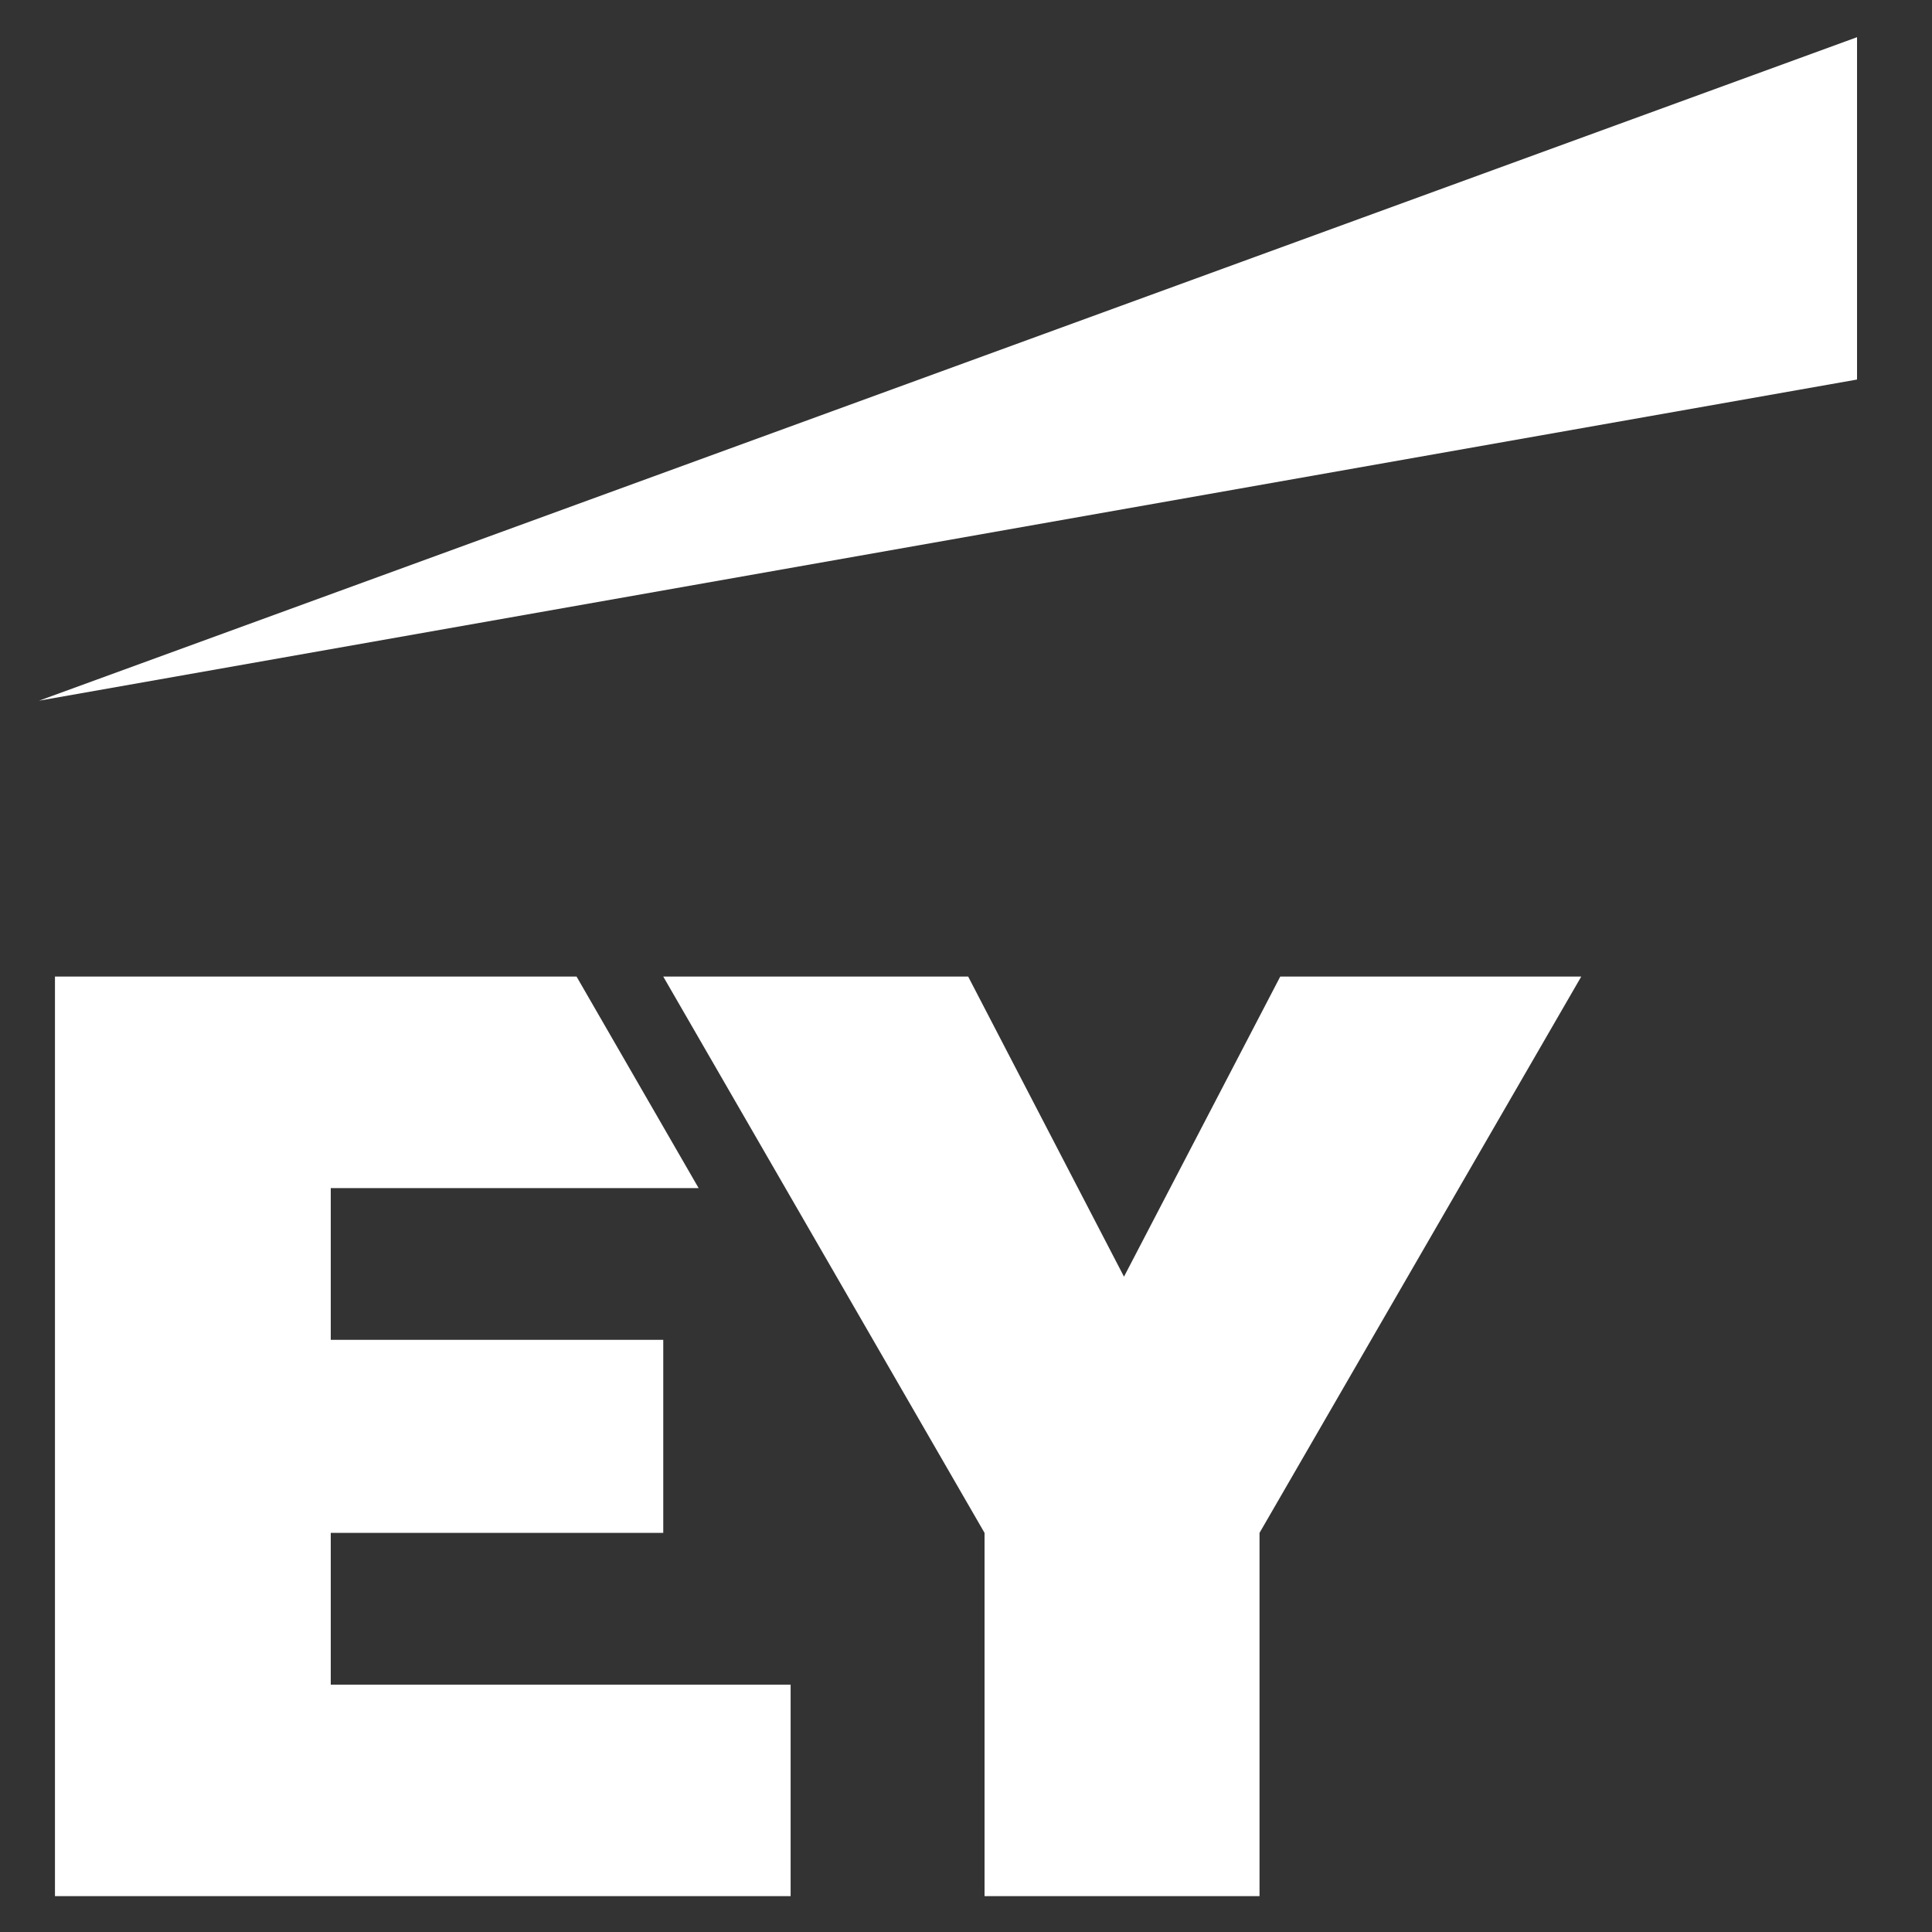
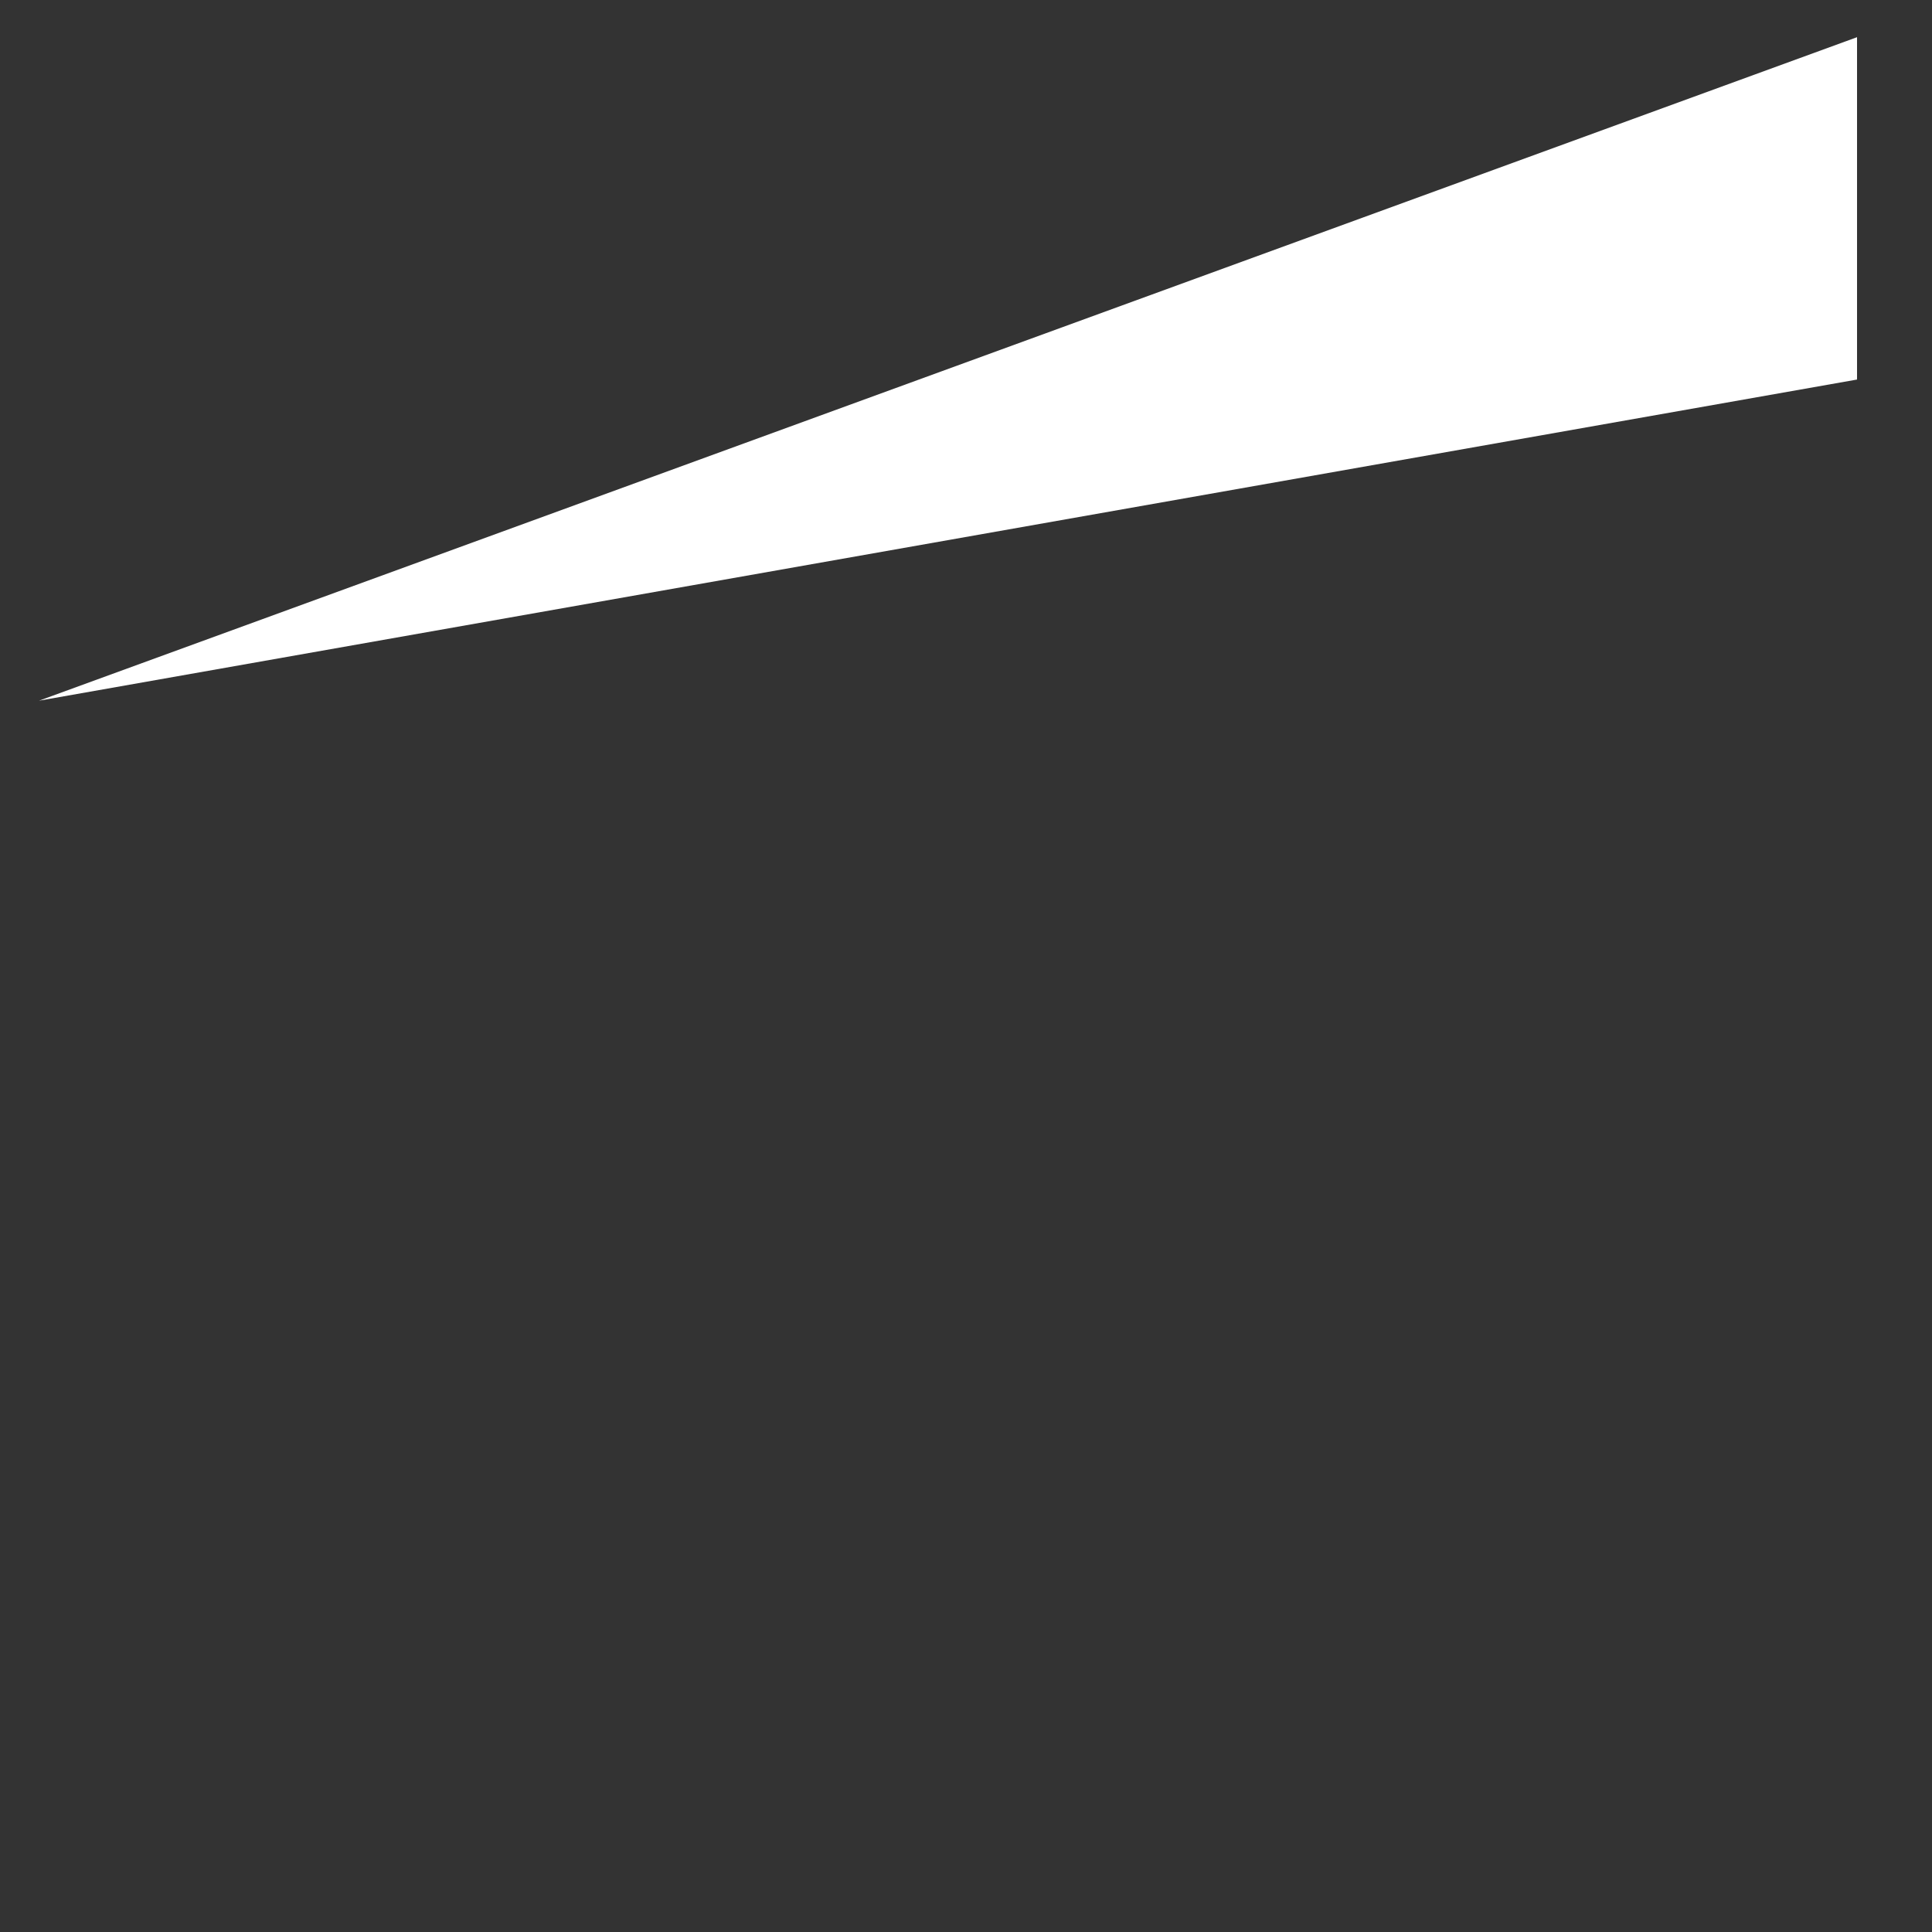
<svg xmlns="http://www.w3.org/2000/svg" width="40" height="40" viewBox="0 0 40 40" fill="none">
  <rect x="0" y="0" width="40" height="40" fill="#333333" stroke="none" />
  <g clip-path="url(#clip0_1363_1705)">
-     <path d="M6.848 31.737H13.732V27.74H6.848V24.598H14.464L11.937 20.219H1.138V39.258H16.369V34.879H6.848V31.737Z" fill="white" />
-     <path d="M26.506 20.219L23.271 26.432L20.045 20.219H13.732L20.384 31.737V39.258H26.077V31.737L32.738 20.219H26.506Z" fill="white" />
    <path d="M38.448 0.77L0.808 14.507L38.448 7.858V0.77Z" fill="white" />
  </g>
  <defs>
    <clipPath id="clip0_1363_1705">
      <rect width="39.169" height="40" fill="white" transform="translate(0.039)" />
    </clipPath>
  </defs>
</svg>